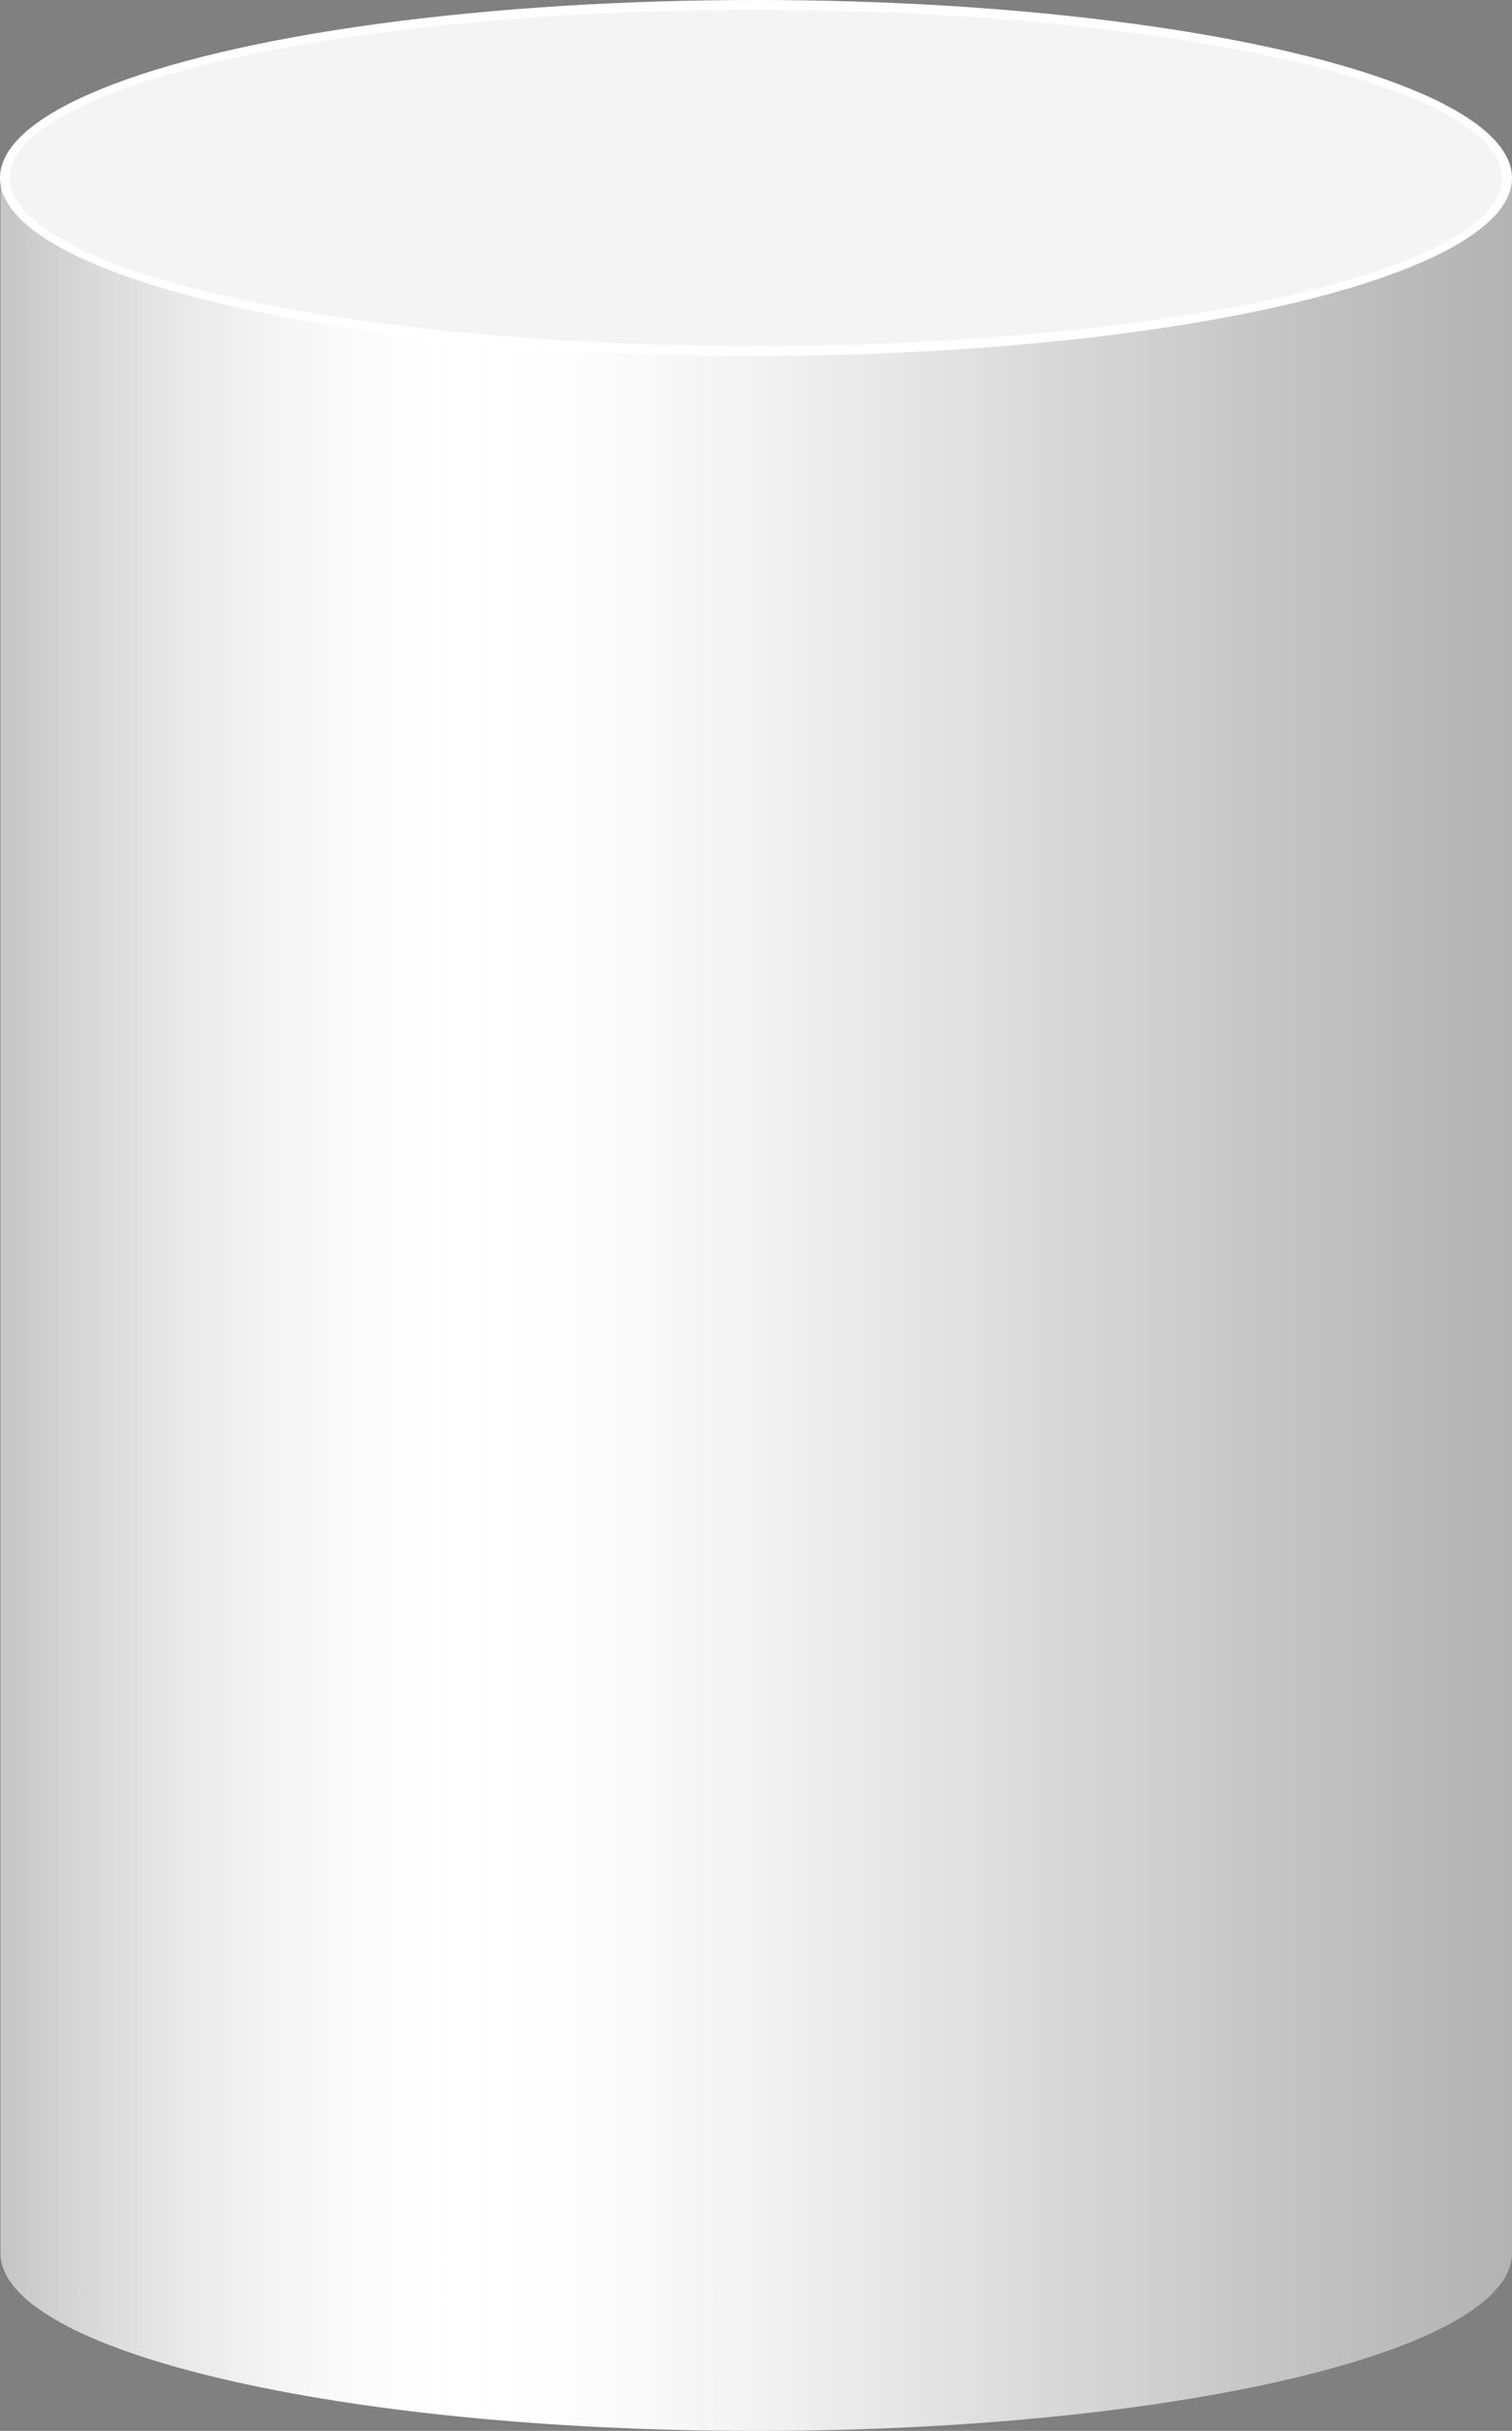
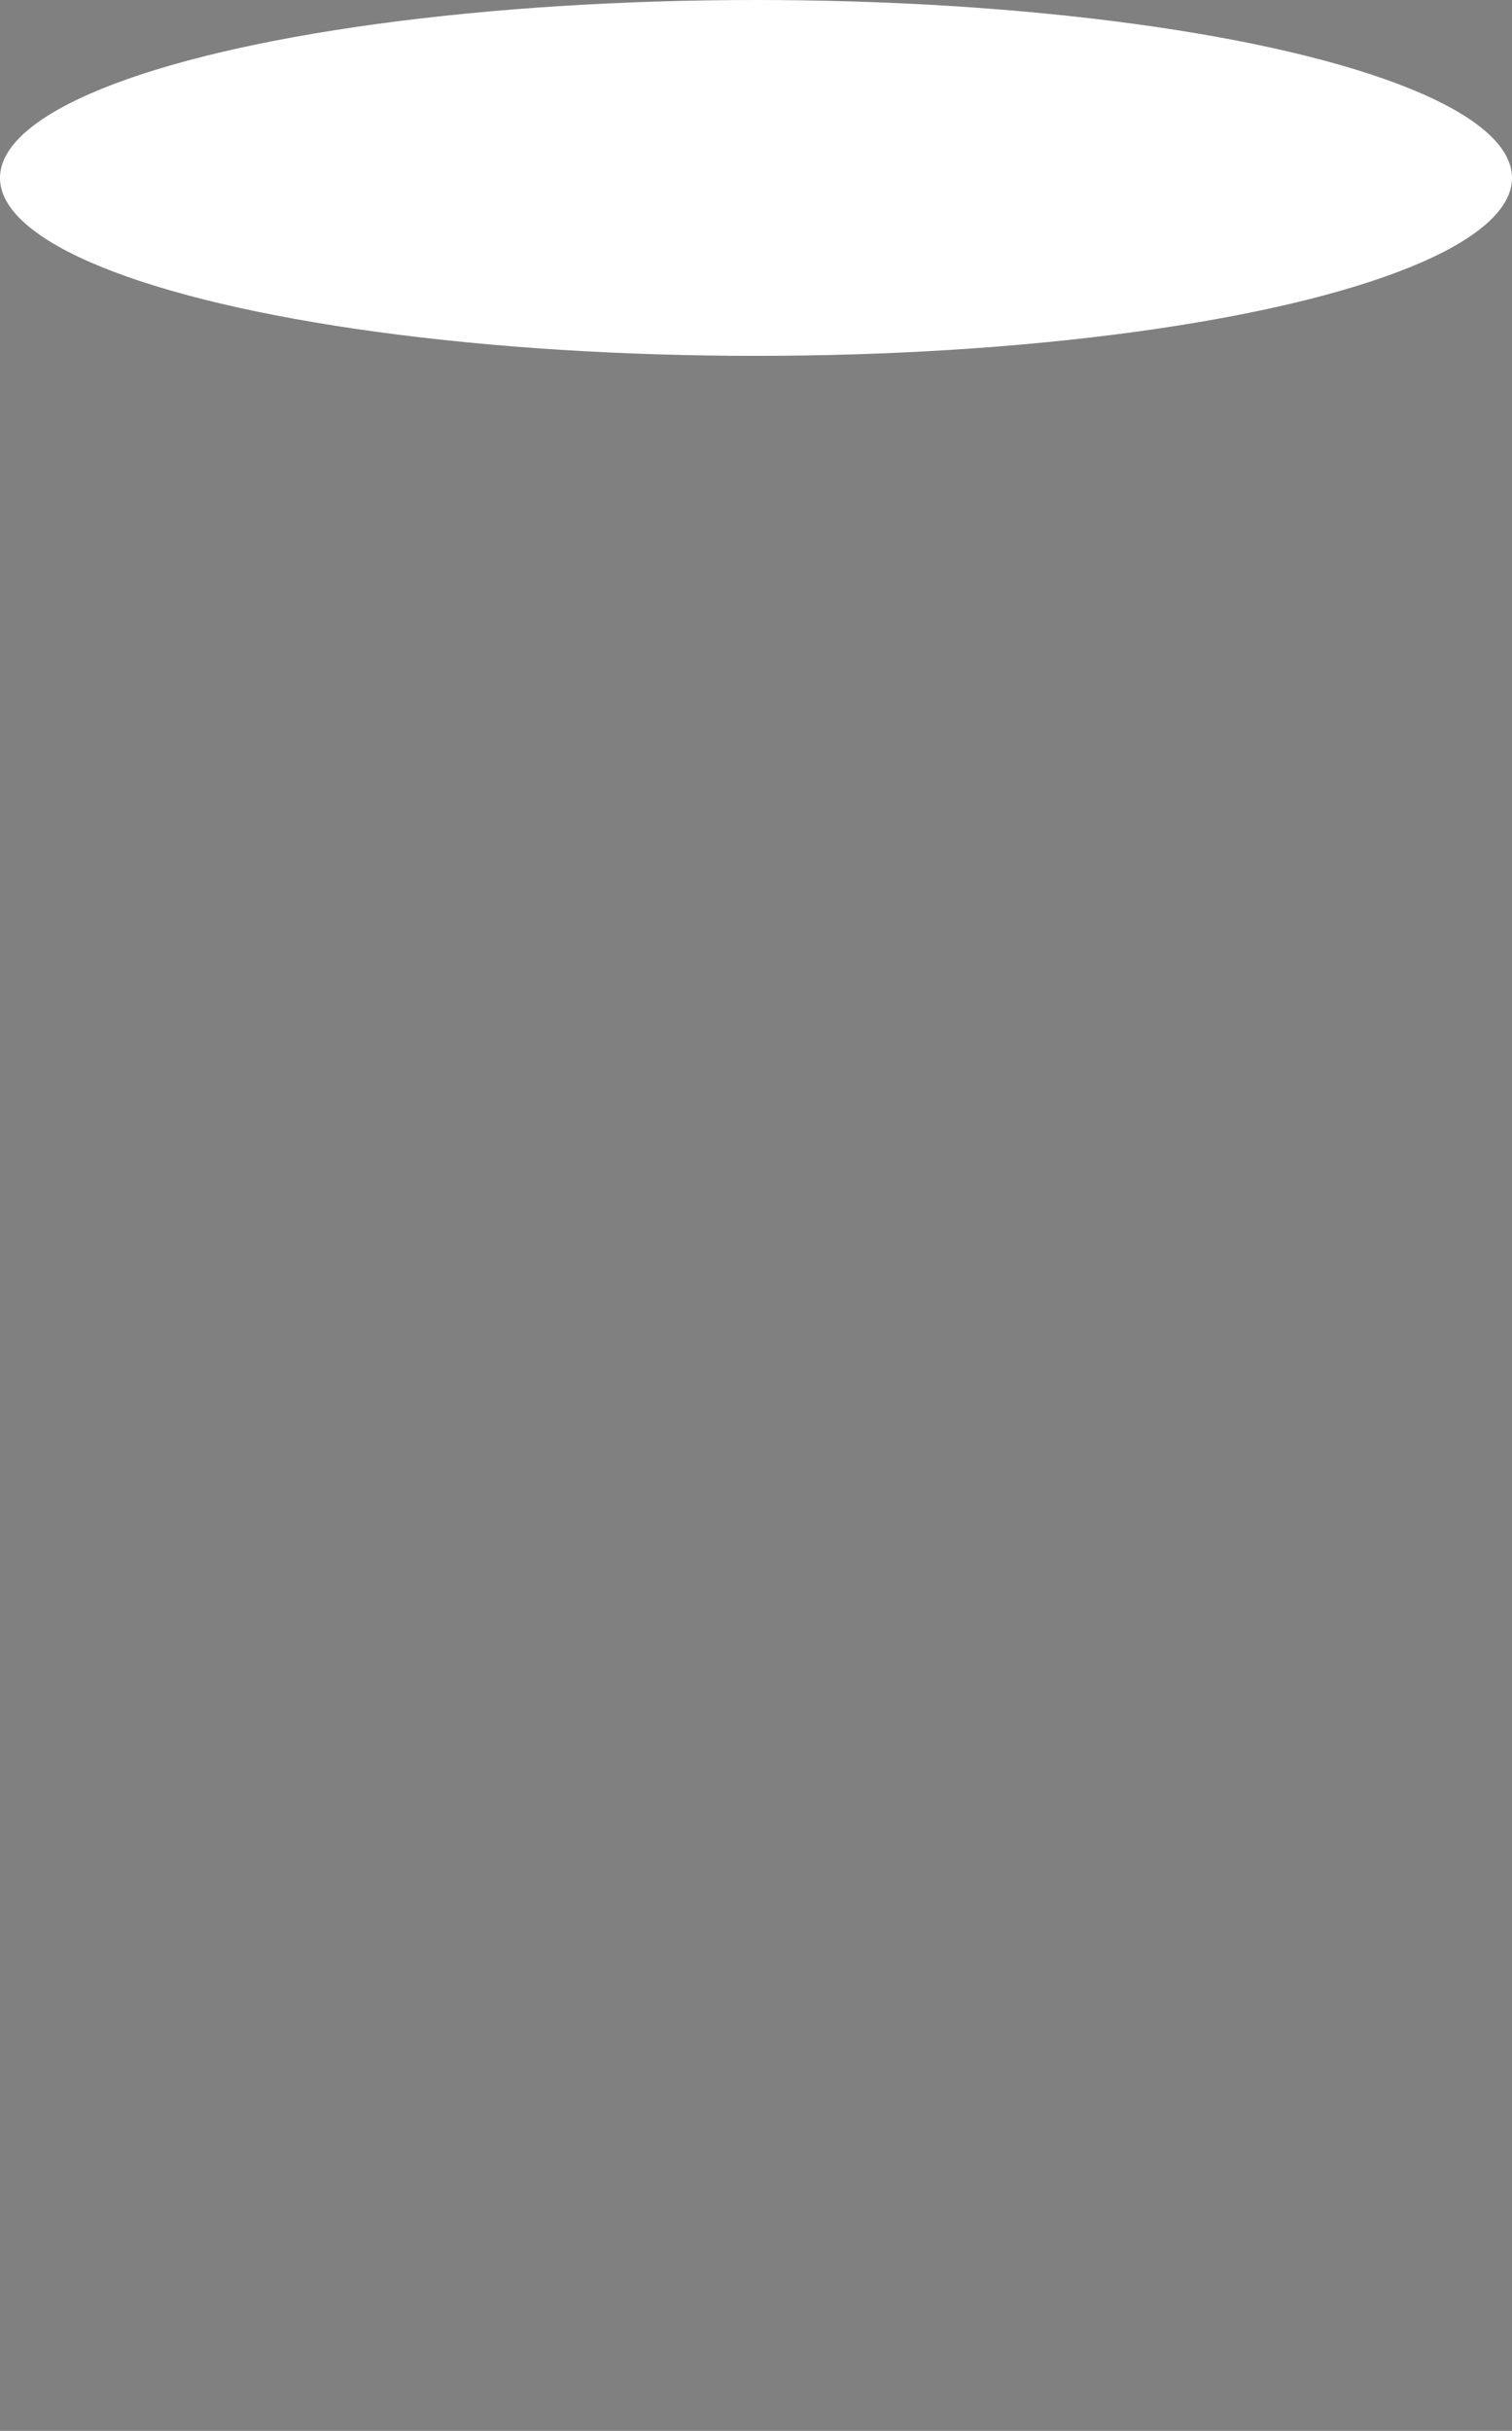
<svg xmlns="http://www.w3.org/2000/svg" xmlns:xlink="http://www.w3.org/1999/xlink" height="472.7" preserveAspectRatio="xMidYMid meet" version="1.0" viewBox="102.9 13.7 294.2 472.7" width="294.2" zoomAndPan="magnify">
  <rect x="102.9" y="13.7" width="294.2" height="472.7" fill="#808080" stroke="none" />
  <g>
    <g id="change1_1">
-       <path d="M397.1,48.3v403.5c0,19.1-65.8,34.6-147,34.6c-81.3,0-147.1-15.5-147.1-34.6V48.3H397.1z" fill="#FFF" />
-     </g>
+       </g>
    <linearGradient gradientUnits="userSpaceOnUse" id="a" x1="395.146" x2="104.269" xlink:actuate="onLoad" xlink:show="other" xlink:type="simple" y1="267.299" y2="267.299">
      <stop offset="0" stop-color="#020202" />
      <stop offset=".127" stop-color="#050505" stop-opacity=".818" />
      <stop offset=".222" stop-color="#0f0f0f" stop-opacity=".681" />
      <stop offset=".306" stop-color="#1f1f1f" stop-opacity=".56" />
      <stop offset=".385" stop-color="#353535" stop-opacity=".447" />
      <stop offset=".459" stop-color="#535353" stop-opacity=".34" />
      <stop offset=".531" stop-color="#777" stop-opacity=".238" />
      <stop offset=".599" stop-color="#a2a2a2" stop-opacity=".139" />
      <stop offset=".664" stop-color="#d3d3d3" stop-opacity=".046" />
      <stop offset=".696" stop-color="#ededed" stop-opacity="0" />
      <stop offset="1" stop-color="#353233" stop-opacity=".923" />
    </linearGradient>
-     <path d="M397.1,48.3v403.5c0,19.1-65.8,34.6-147,34.6c-81.3,0-147.1-15.5-147.1-34.6V48.3 H397.1z" fill="url(#a)" opacity=".3" />
    <g id="change1_2">
      <ellipse cx="250" cy="48.3" fill="#FFF" rx="147.1" ry="34.6" />
    </g>
    <g id="change2_1">
-       <ellipse cx="250" cy="48.3" fill="#F4F4F4" rx="145.2" ry="32.7" />
-     </g>
+       </g>
  </g>
</svg>